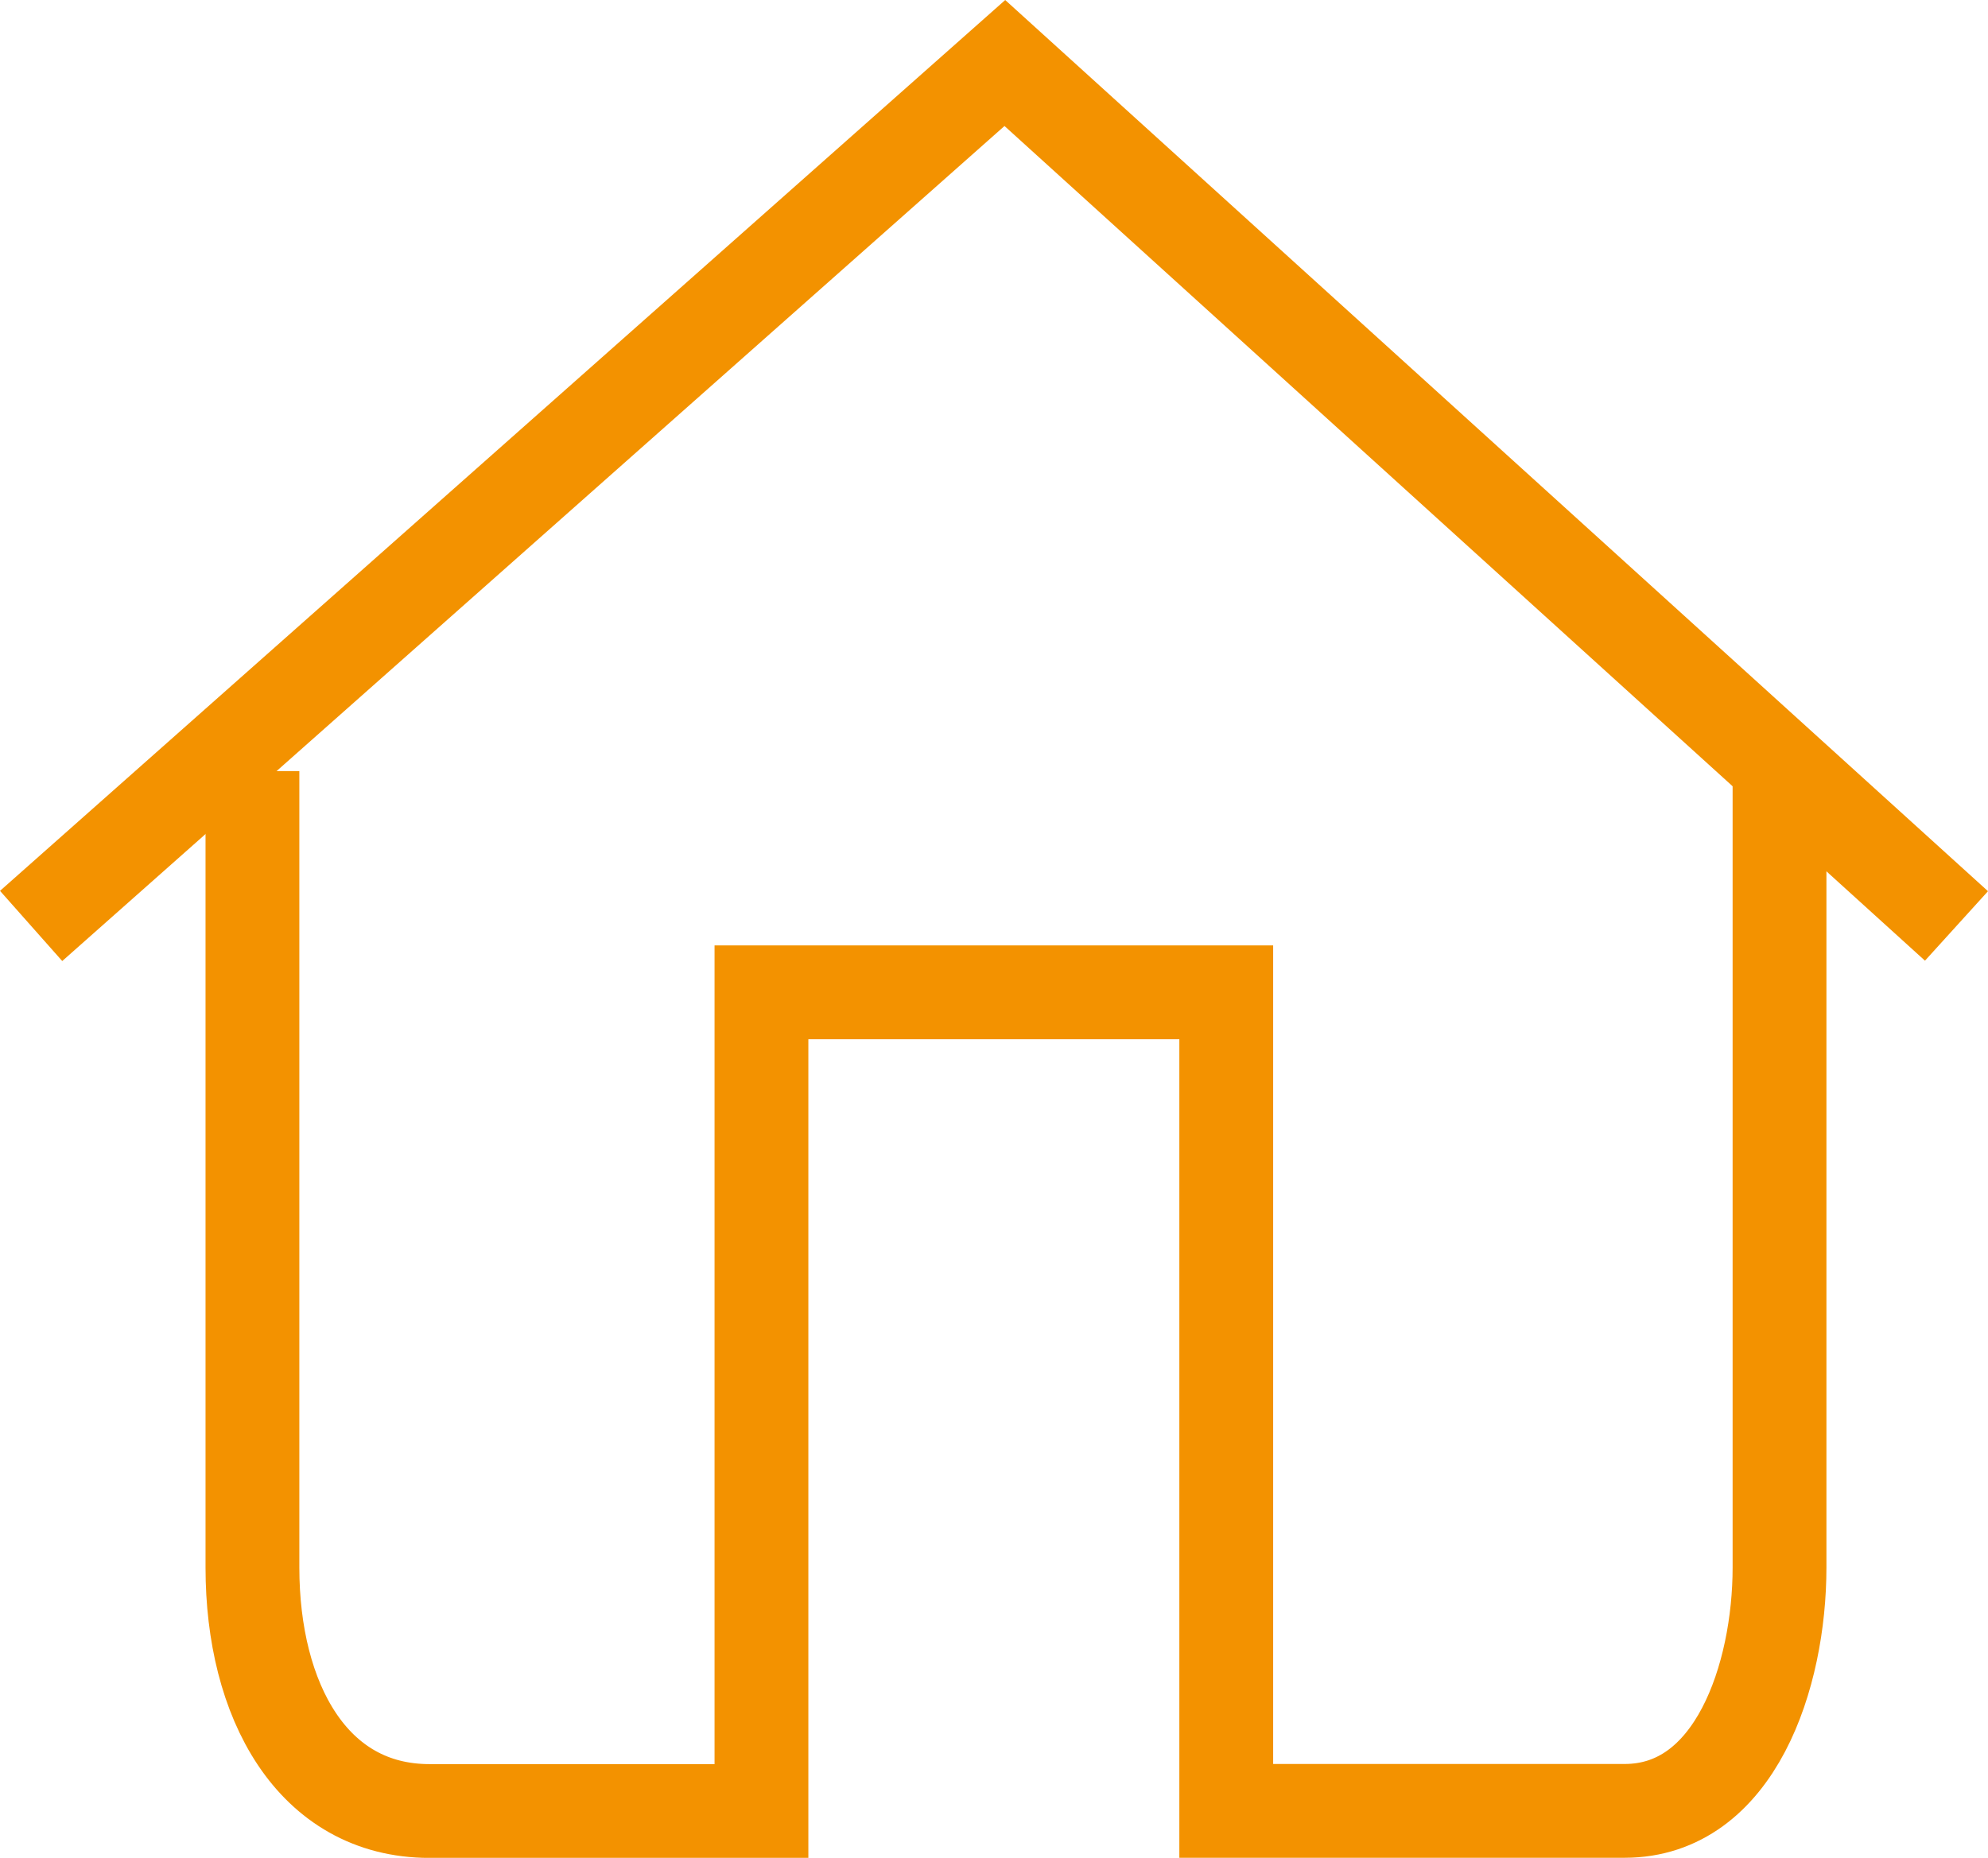
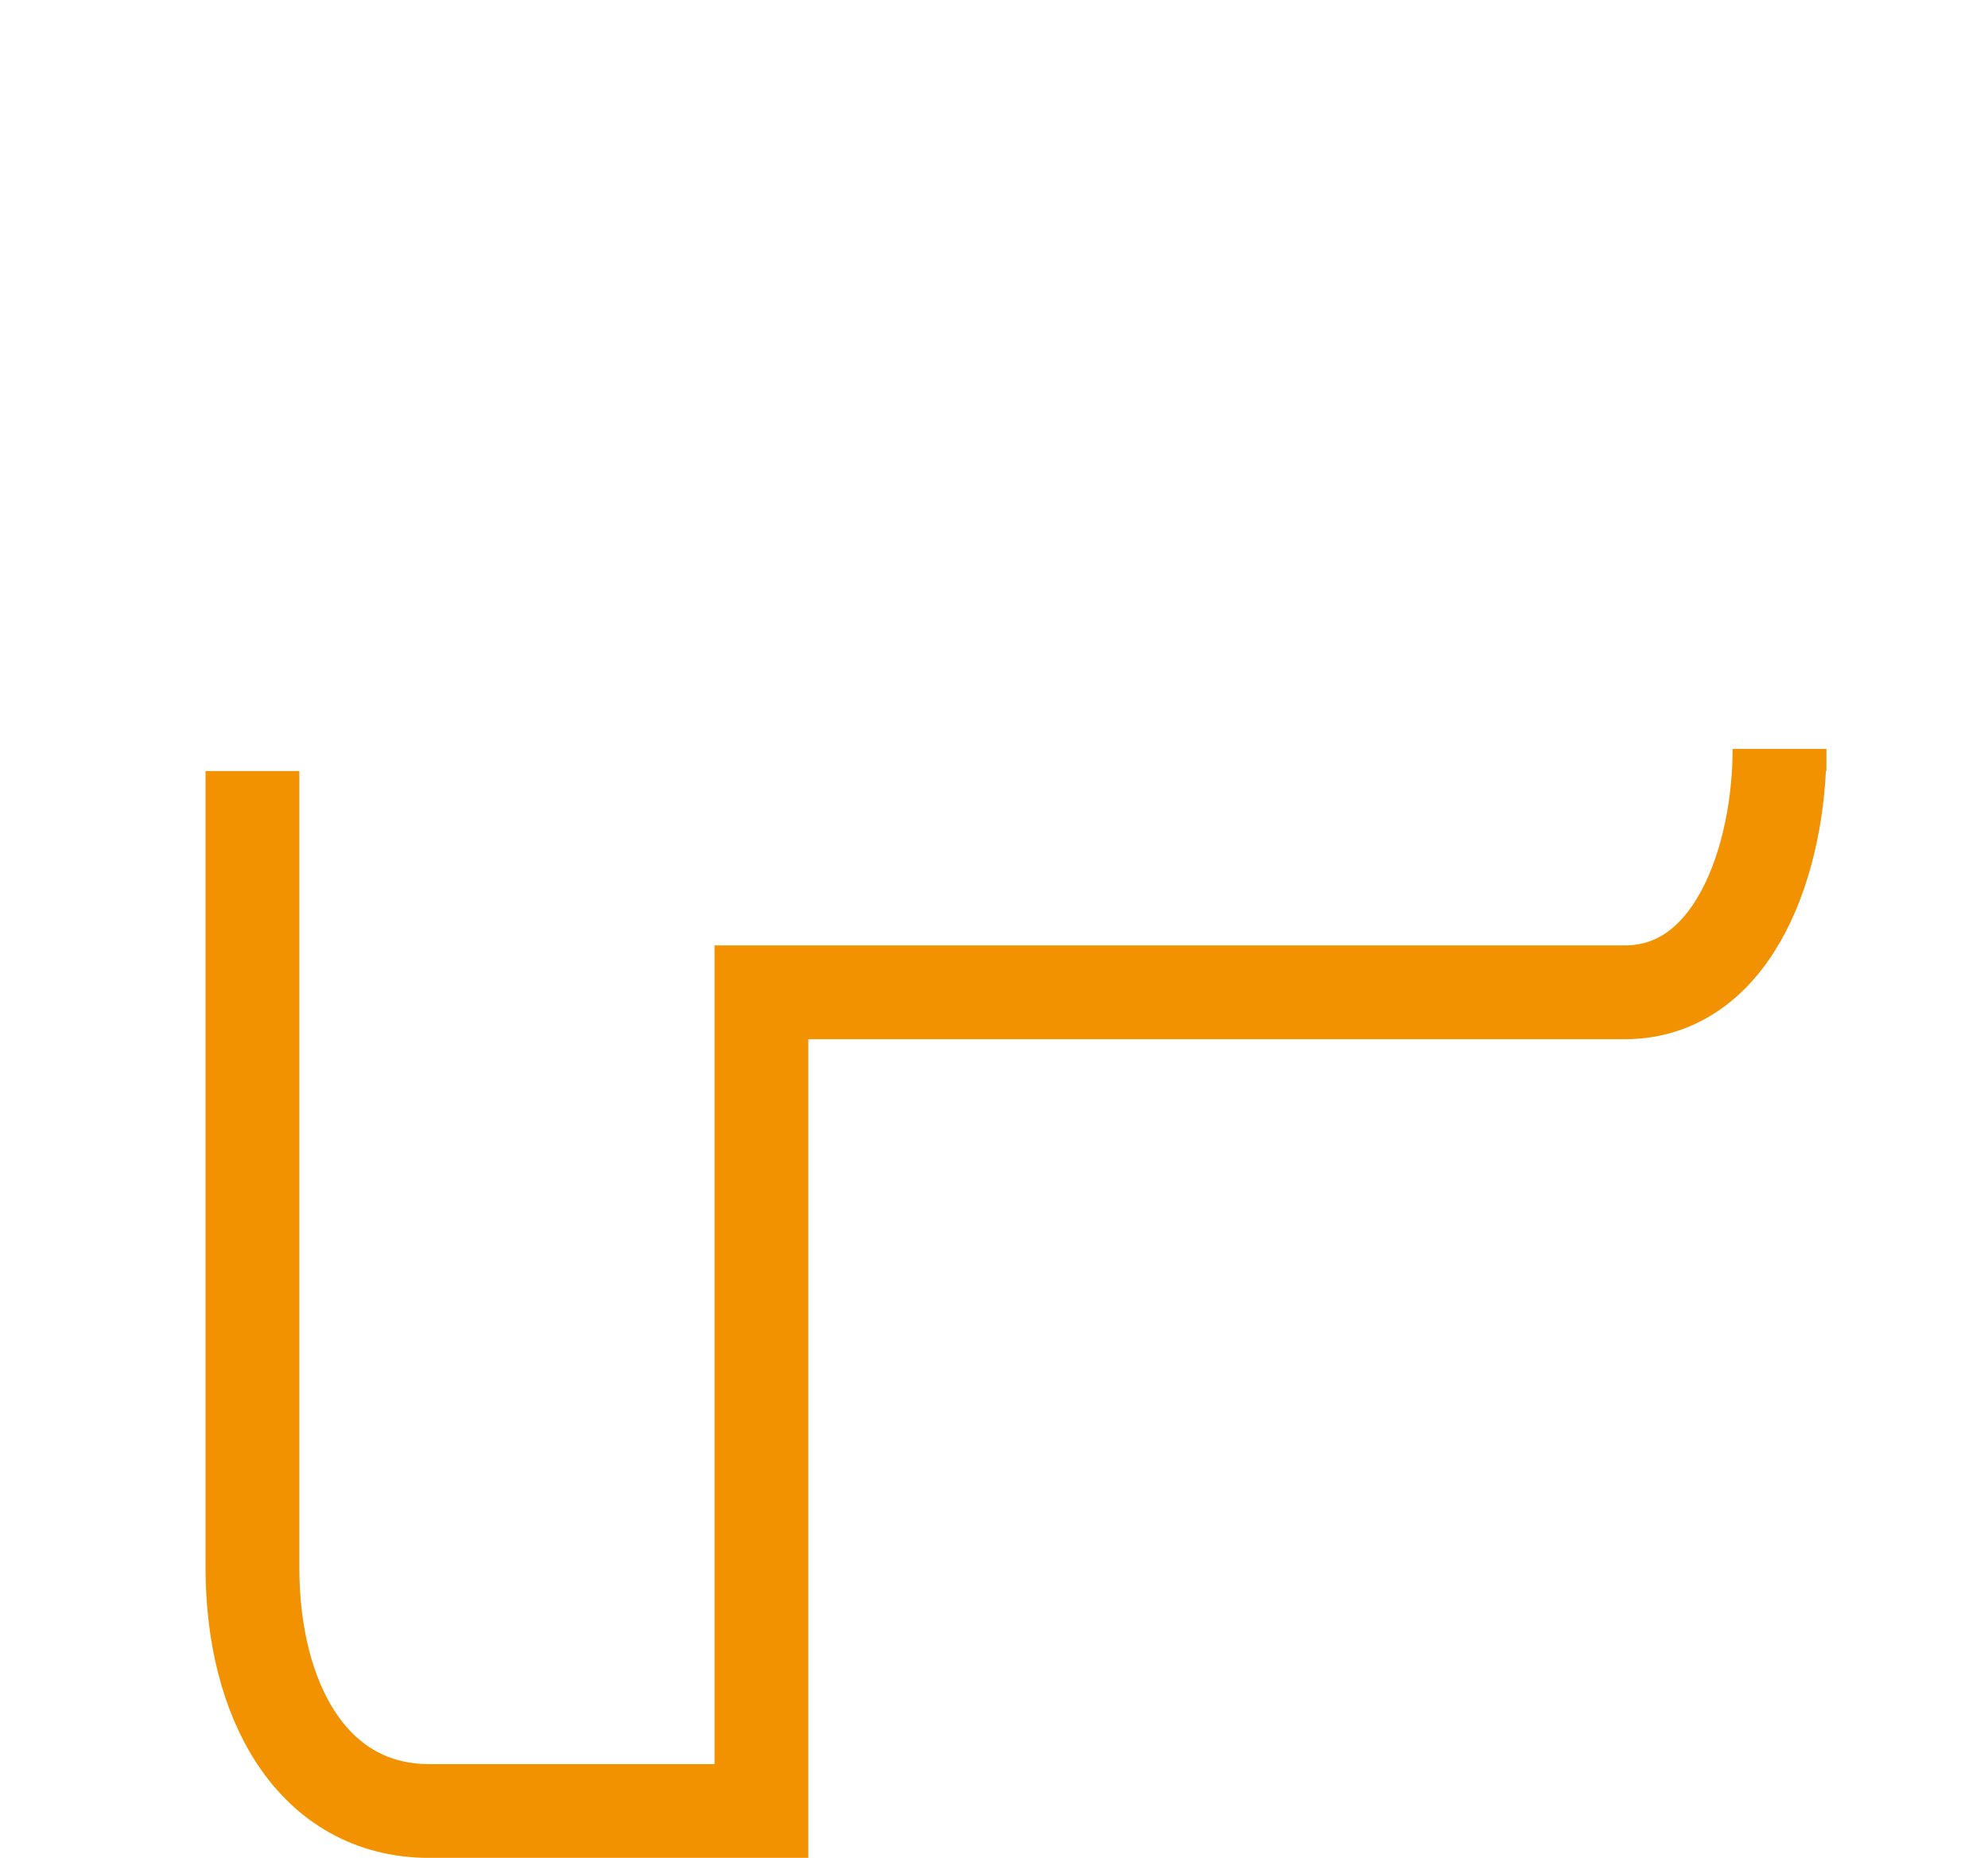
<svg xmlns="http://www.w3.org/2000/svg" width="46.621" height="43.577" viewBox="0 0 46.621 43.577">
  <g id="sprawdzone_miejsca_pracy" data-name="sprawdzone miejsca pracy" transform="translate(-0.27 0.478)">
-     <path id="Path_9" data-name="Path 9" d="M1,21.241,23.835,1,46.152,21.241" fill="none" stroke="#f39200" stroke-width="2.2" />
-     <path id="Path_10" data-name="Path 10" d="M6,17S6,28.387,6,35.684c0,3.114,1.4,5.709,4.152,5.709h7.785V22.19h10.9v19.2h9.342c2.595,0,3.633-3.169,3.633-5.709V17" transform="translate(0.19 0.608)" fill="none" stroke="#f39200" stroke-width="2.2" />
+     <path id="Path_10" data-name="Path 10" d="M6,17S6,28.387,6,35.684c0,3.114,1.4,5.709,4.152,5.709h7.785V22.19h10.9h9.342c2.595,0,3.633-3.169,3.633-5.709V17" transform="translate(0.19 0.608)" fill="none" stroke="#f39200" stroke-width="2.2" />
  </g>
</svg>